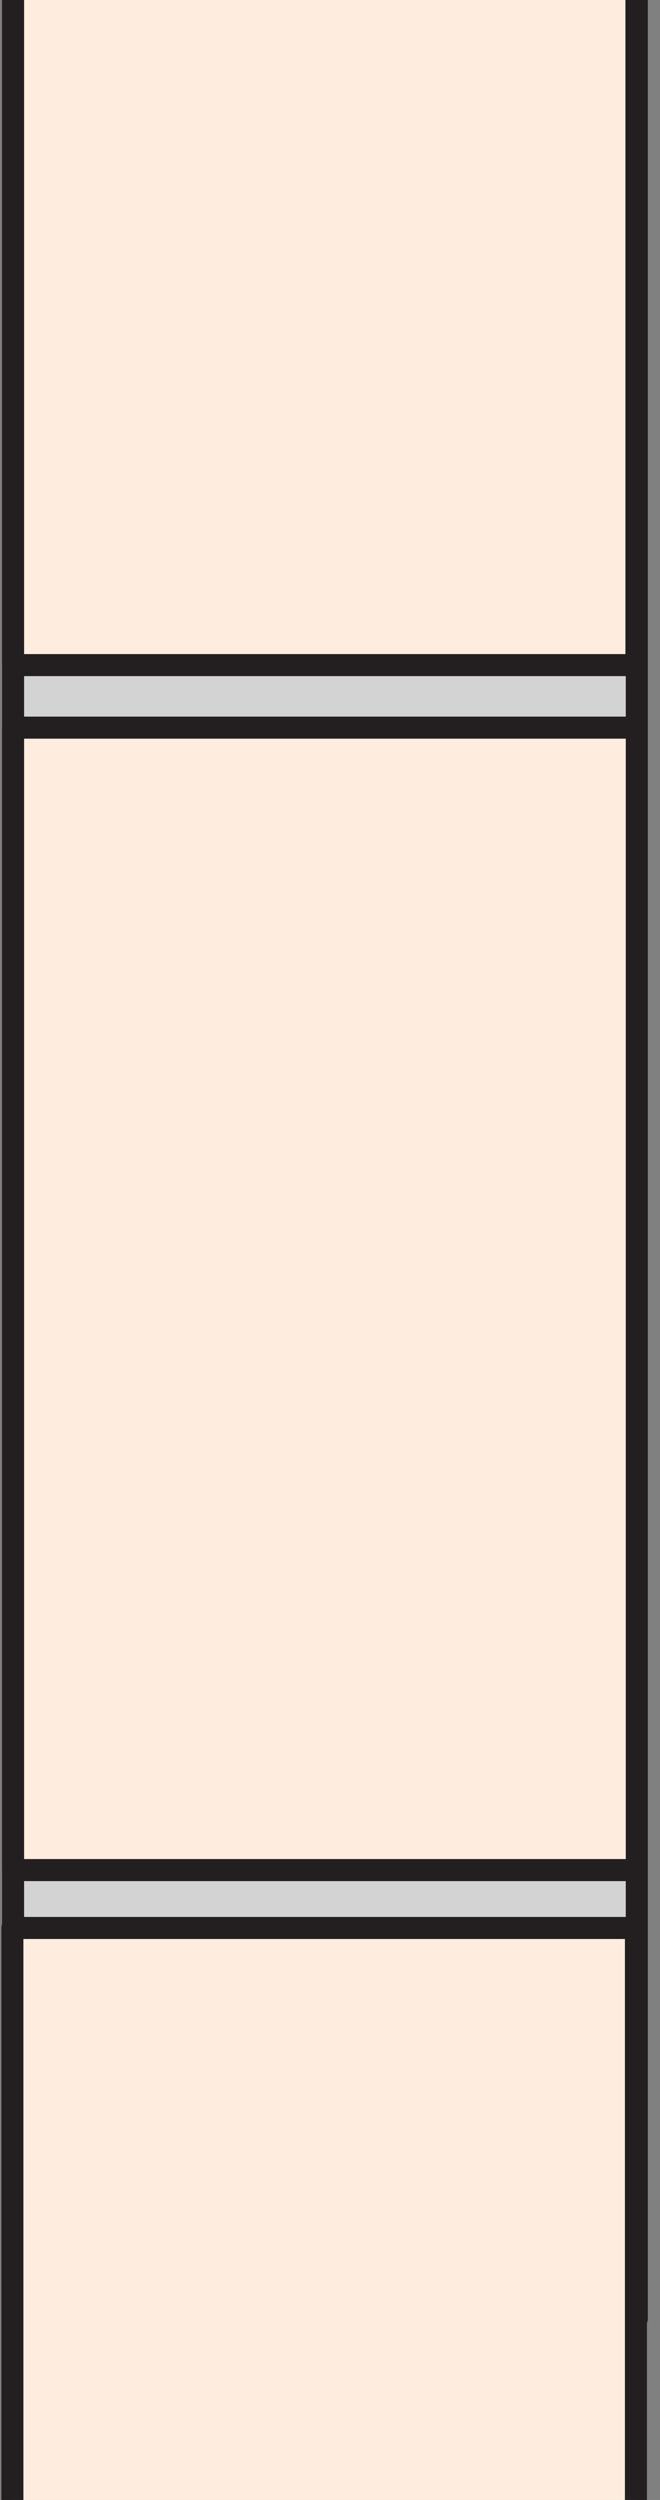
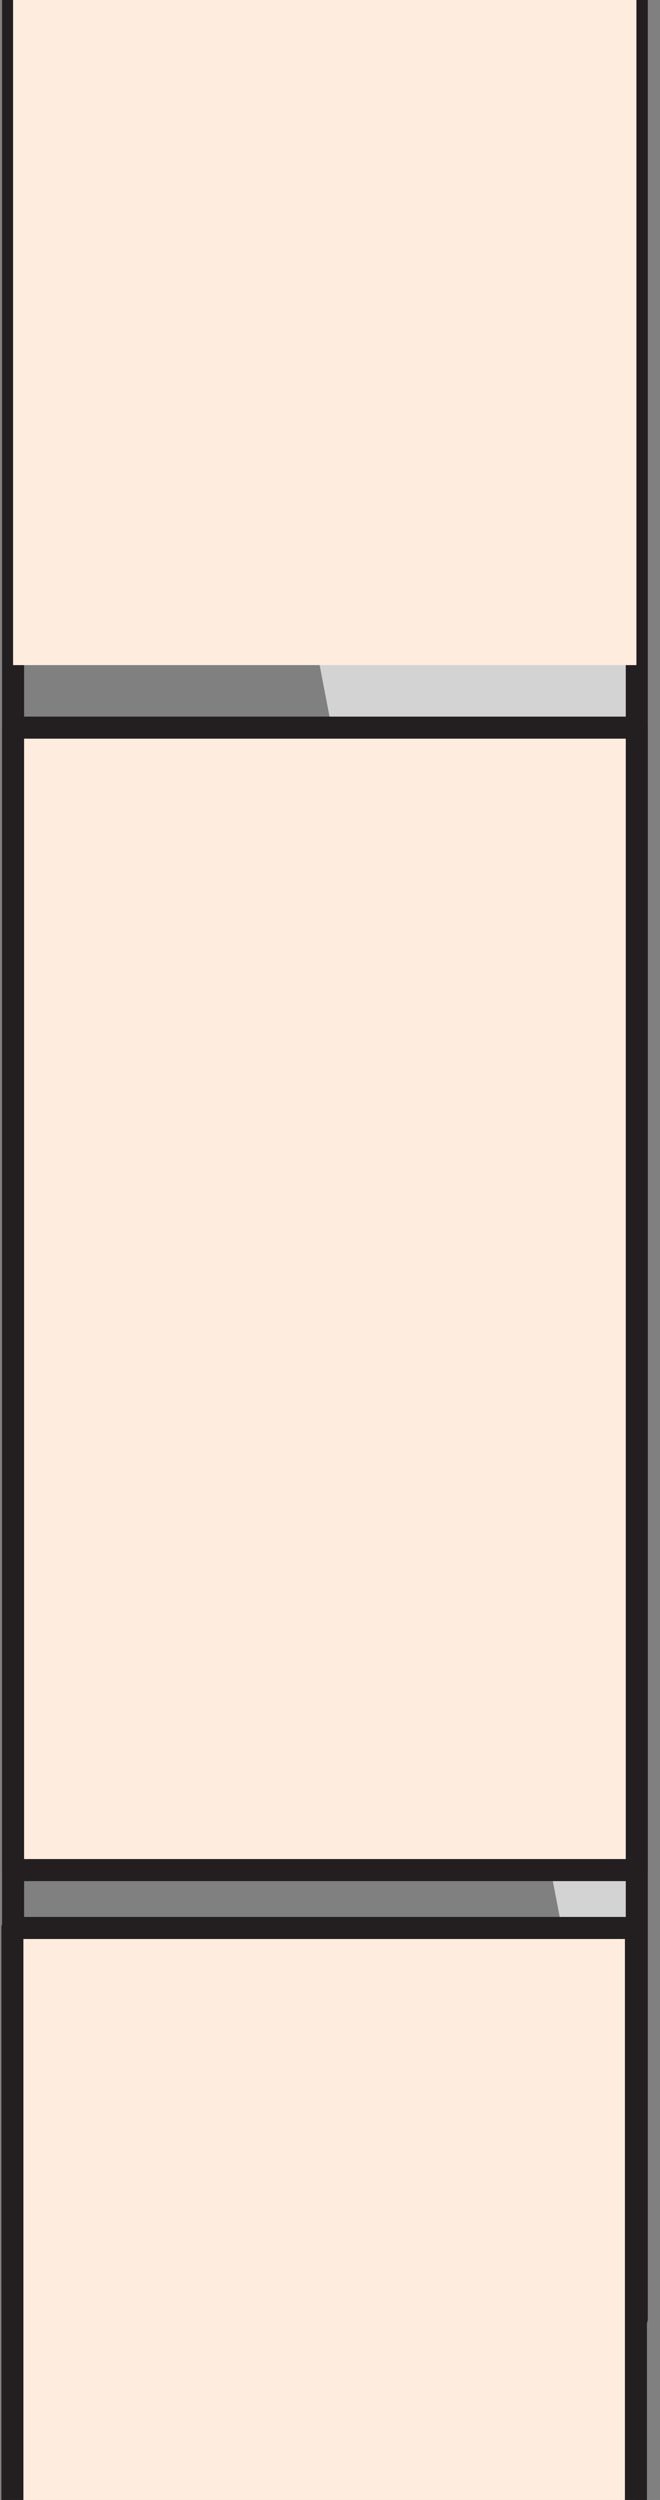
<svg xmlns="http://www.w3.org/2000/svg" width="14.98pt" height="56.69pt" viewBox="0 0 14.98 56.69" version="1.1">
  <rect x="0" y="0" width="14.98" height="56.69" fill="#808080" stroke="none" />
  <defs>
    <clipPath id="clip1">
      <path d="M 0 0 L 14.98 0 L 14.98 53 L 0 53 Z M 0 0 " />
    </clipPath>
    <clipPath id="clip2">
      <path d="M 0 0 L 14.98 0 L 14.98 16 L 0 16 Z M 0 0 " />
    </clipPath>
    <clipPath id="clip3">
      <path d="M 0 16 L 14.98 16 L 14.98 43 L 0 43 Z M 0 16 " />
    </clipPath>
    <clipPath id="clip4">
      <path d="M 0 43 L 14.98 43 L 14.98 56.691 L 0 56.691 Z M 0 43 " />
    </clipPath>
  </defs>
  <g id="surface1">
    <g clip-path="url(#clip1)" clip-rule="nonzero">
-       <path style=" stroke:none;fill-rule:nonzero;fill:rgb(83.087%,82.779%,82.855%);fill-opacity:1;" d="M 14.453 52.582 L 0.297 52.582 L 0.297 -21.168 L 14.453 -21.168 L 14.453 52.582 " />
+       <path style=" stroke:none;fill-rule:nonzero;fill:rgb(83.087%,82.779%,82.855%);fill-opacity:1;" d="M 14.453 52.582 L 0.297 -21.168 L 14.453 -21.168 L 14.453 52.582 " />
      <path style="fill:none;stroke-width:5;stroke-linecap:butt;stroke-linejoin:round;stroke:rgb(13.73%,12.16%,12.549%);stroke-opacity:1;stroke-miterlimit:4;" d="M 144.531 41.08 L 2.969 41.08 L 2.969 778.58 L 144.531 778.58 Z M 144.531 41.08 " transform="matrix(0.1,0,0,-0.1,0,56.69)" />
    </g>
    <g clip-path="url(#clip2)" clip-rule="nonzero">
      <path style=" stroke:none;fill-rule:nonzero;fill:rgb(99.429%,92.644%,87.062%);fill-opacity:1;" d="M 0.297 15.082 L 0.297 -10.82 L 14.445 -10.82 L 14.445 15.082 L 0.297 15.082 " />
-       <path style="fill:none;stroke-width:5;stroke-linecap:butt;stroke-linejoin:round;stroke:rgb(13.73%,12.16%,12.549%);stroke-opacity:1;stroke-miterlimit:10;" d="M 2.969 416.08 L 2.969 675.103 L 144.453 675.103 L 144.453 416.08 Z M 2.969 416.08 " transform="matrix(0.1,0,0,-0.1,0,56.69)" />
    </g>
    <g clip-path="url(#clip3)" clip-rule="nonzero">
      <path style=" stroke:none;fill-rule:nonzero;fill:rgb(99.429%,92.644%,87.062%);fill-opacity:1;" d="M 0.297 16.5 L 14.453 16.5 L 14.453 42.406 L 0.297 42.406 L 0.297 16.5 " />
      <path style="fill:none;stroke-width:5;stroke-linecap:butt;stroke-linejoin:round;stroke:rgb(13.73%,12.16%,12.549%);stroke-opacity:1;stroke-miterlimit:10;" d="M 2.969 401.9 L 144.531 401.9 L 144.531 142.838 L 2.969 142.838 Z M 2.969 401.9 " transform="matrix(0.1,0,0,-0.1,0,56.69)" />
    </g>
    <g clip-path="url(#clip4)" clip-rule="nonzero">
      <path style=" stroke:none;fill-rule:nonzero;fill:rgb(99.429%,92.644%,87.062%);fill-opacity:1;" d="M 0.281 43.719 L 14.434 43.719 L 14.434 69.625 L 0.281 69.625 L 0.281 43.719 " />
      <path style="fill:none;stroke-width:5;stroke-linecap:butt;stroke-linejoin:round;stroke:rgb(13.73%,12.16%,12.549%);stroke-opacity:1;stroke-miterlimit:10;" d="M 2.812 129.713 L 144.336 129.713 L 144.336 -129.35 L 2.812 -129.35 Z M 2.812 129.713 " transform="matrix(0.1,0,0,-0.1,0,56.69)" />
    </g>
  </g>
</svg>